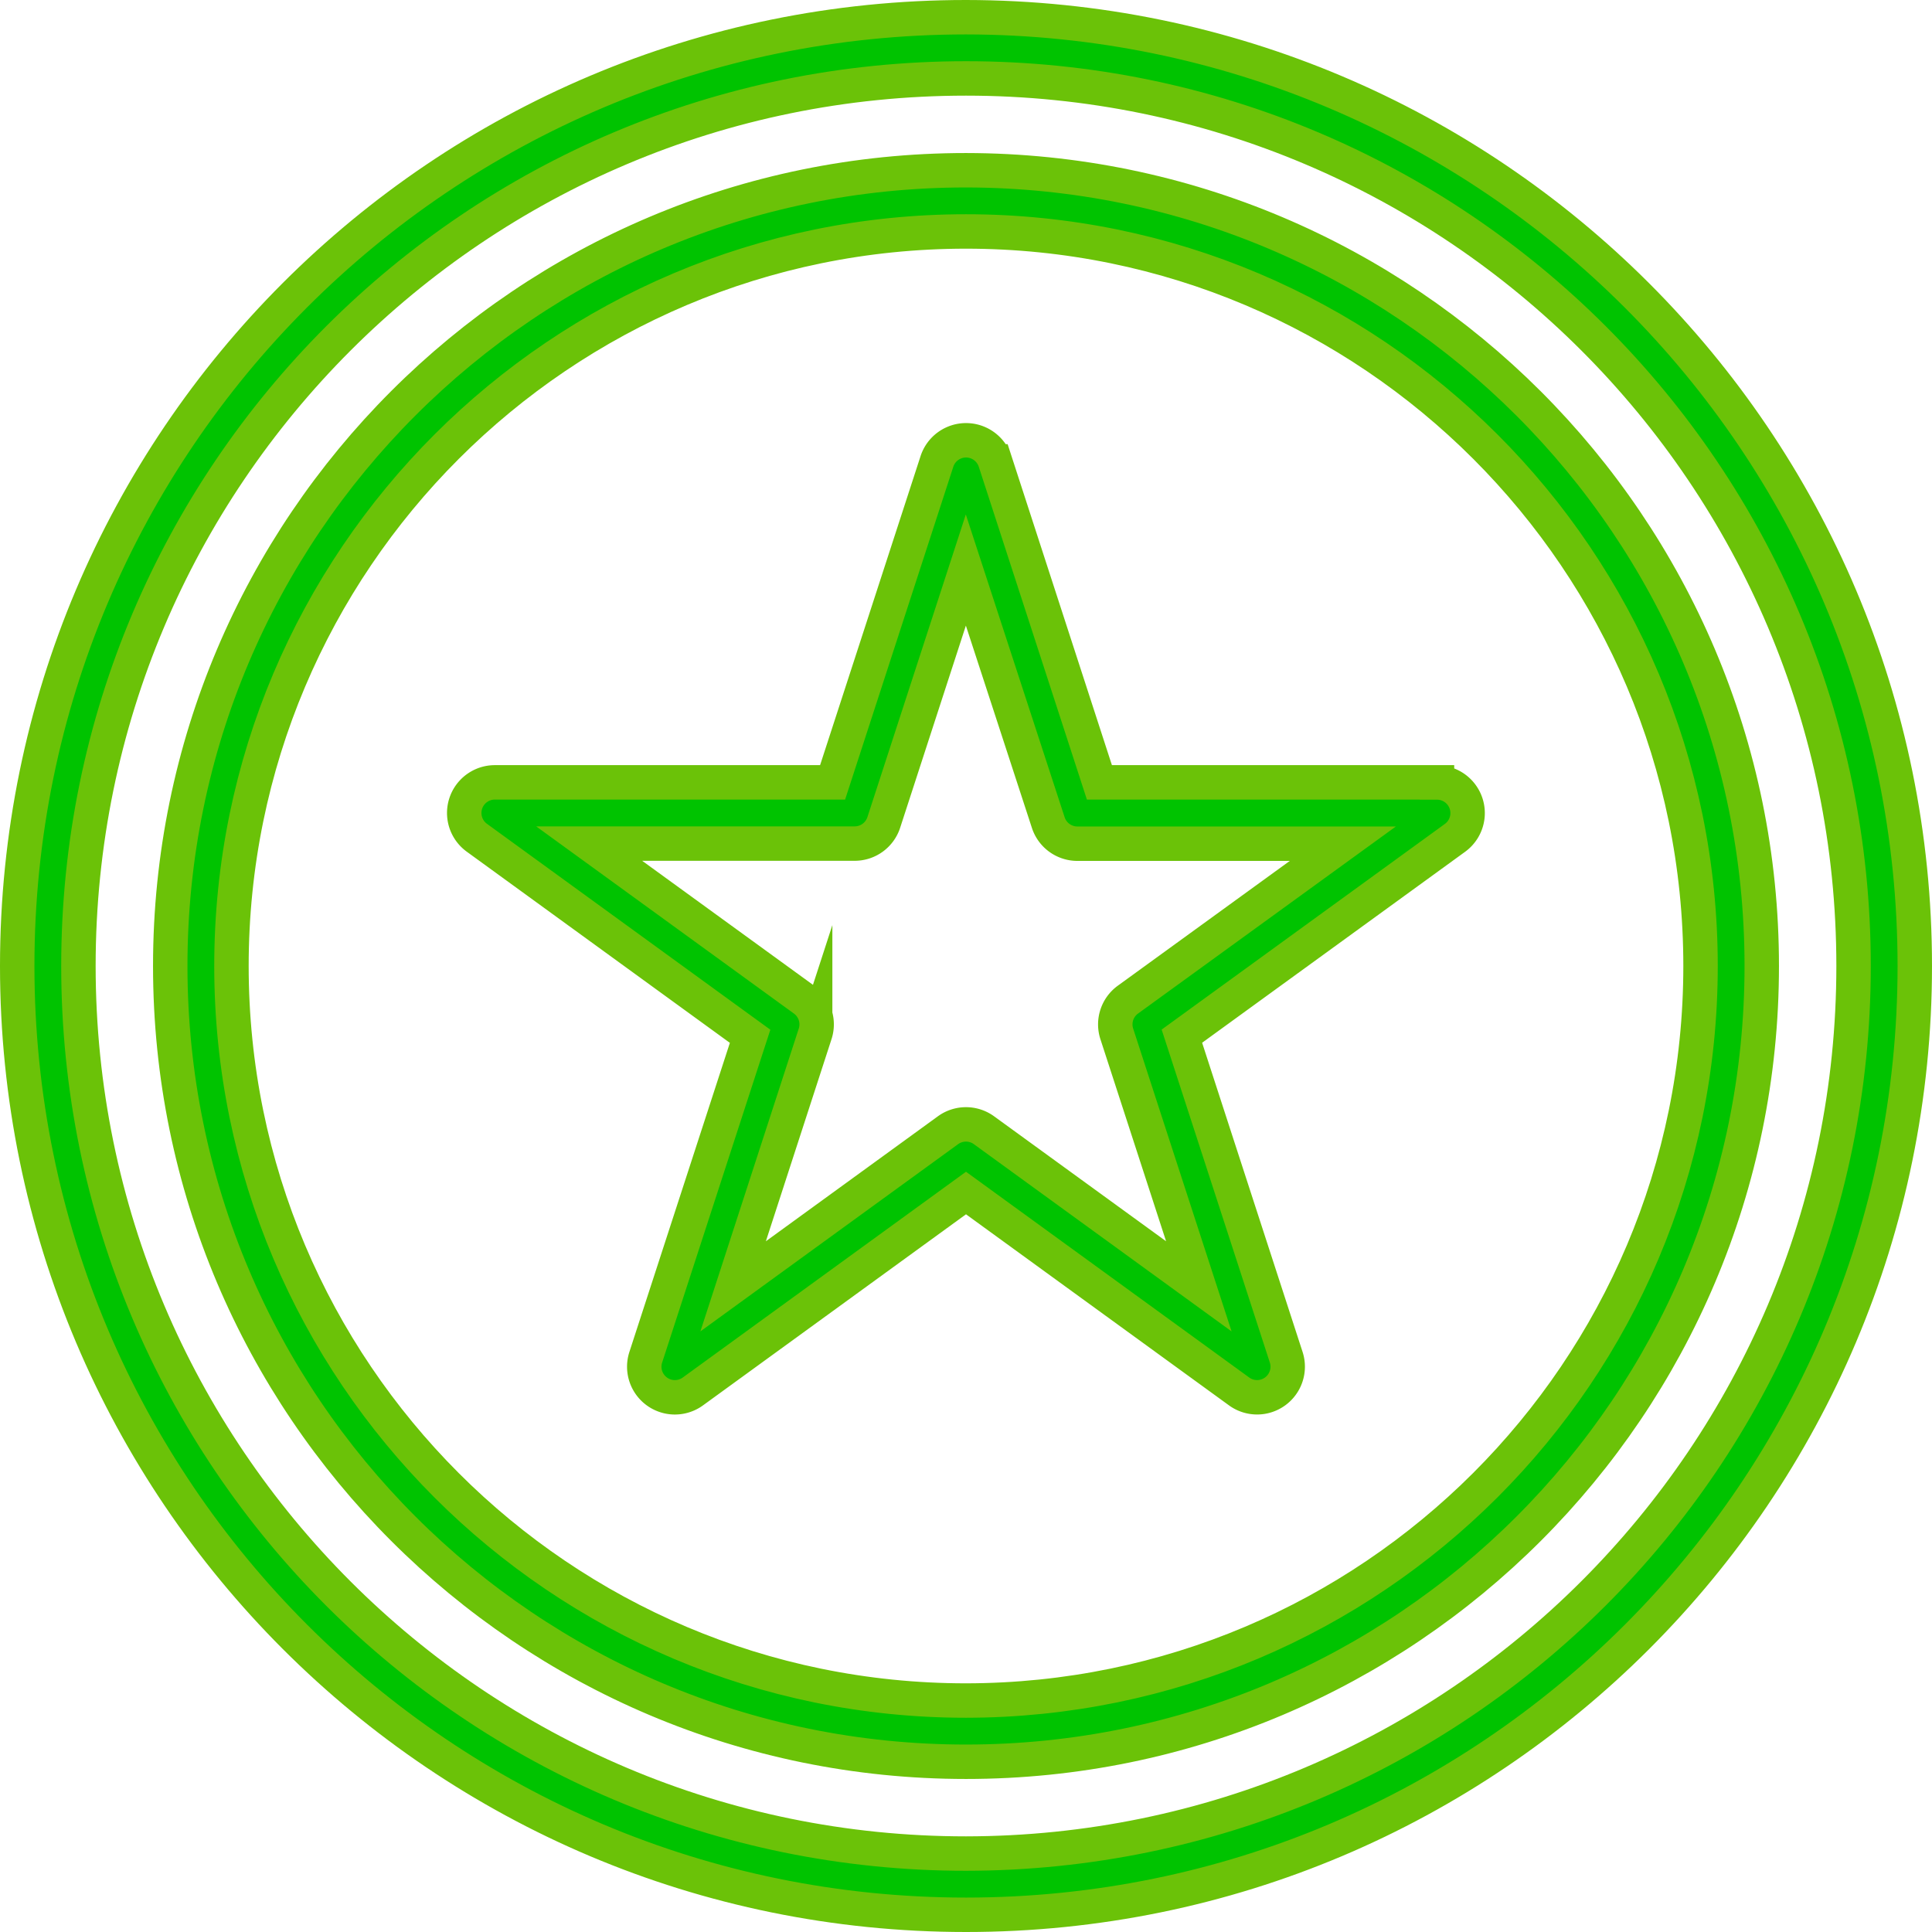
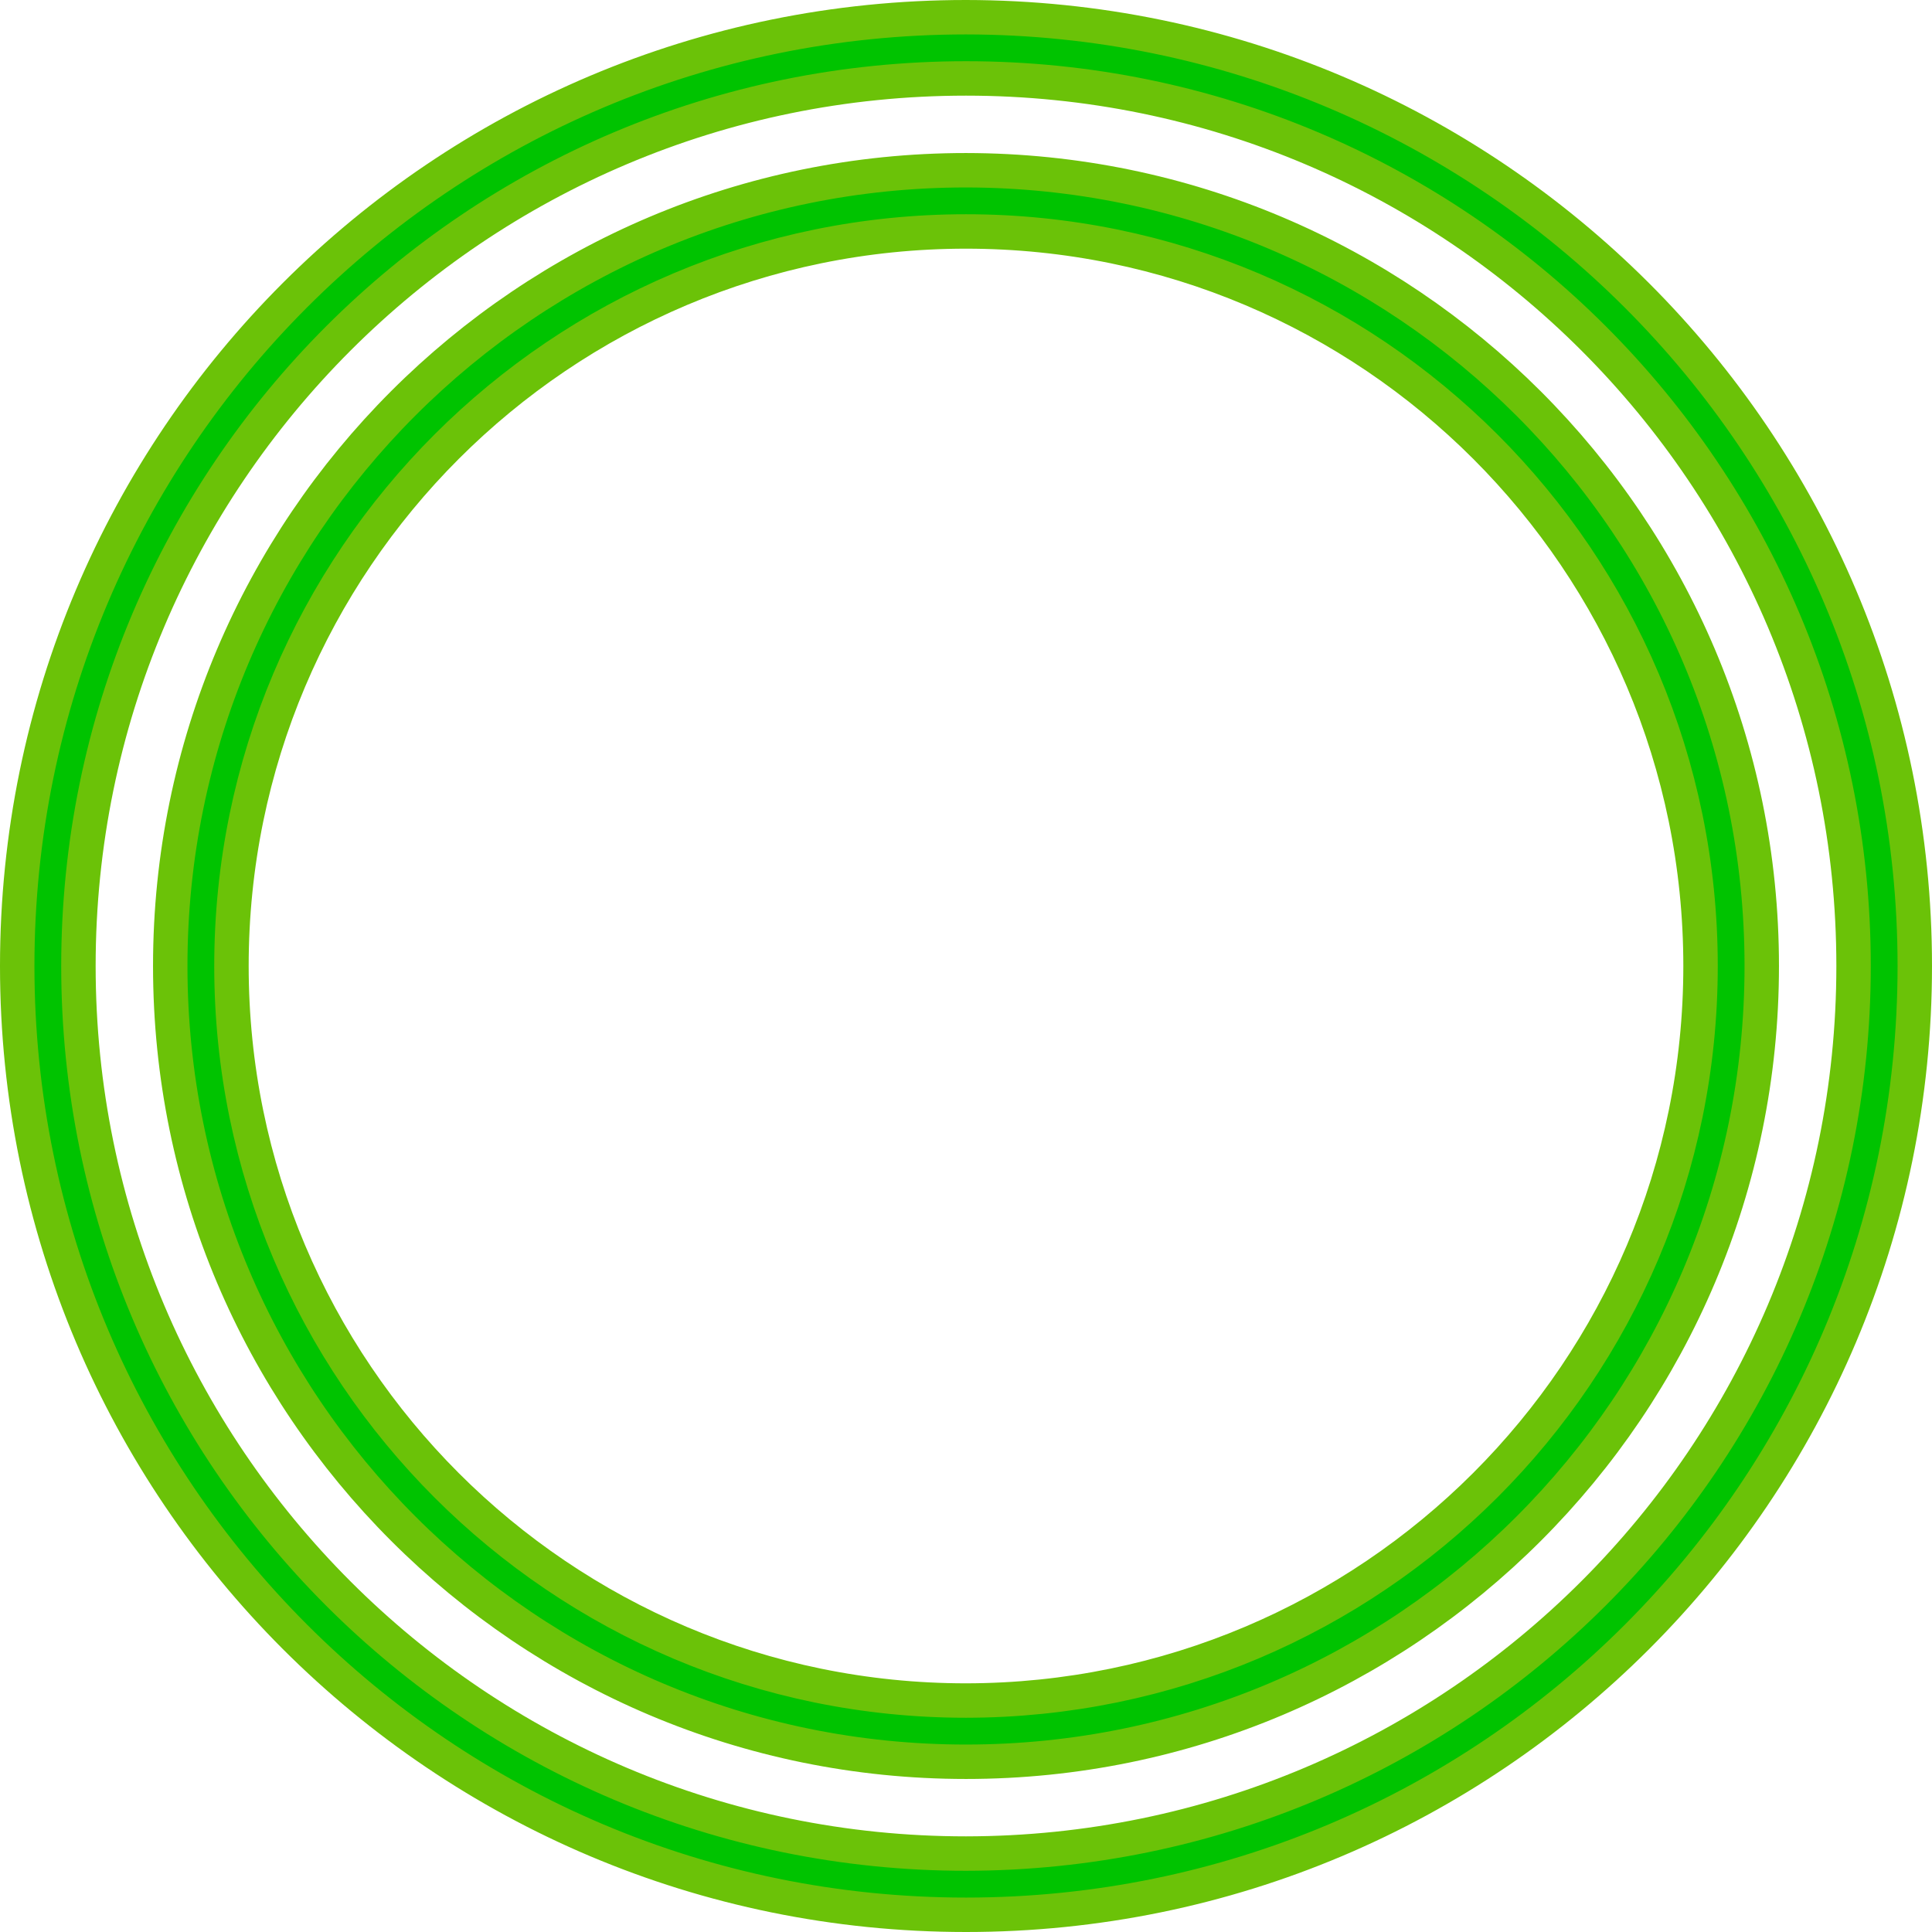
<svg xmlns="http://www.w3.org/2000/svg" viewBox="0 0 505 505">
  <defs>
    <style>.cls-1{fill:#00c300;stroke:#6bc208;stroke-miterlimit:10;stroke-width:9px;}</style>
  </defs>
  <title>Ресурс 2</title>
  <g id="Слой_2" data-name="Слой 2">
    <g id="Слой_1-2" data-name="Слой 1">
      <path class="cls-1" d="M252.5,4.5c-137,0-248,111-248,248s111,248,248,248,248-111,248-248S389.41,4.65,252.5,4.5Zm0,480c-128.13,0-232-103.87-232-232s103.87-232,232-232,232,103.87,232,232S380.57,484.35,252.5,484.5Z" />
      <path class="cls-1" d="M252.5,44.5c-114.88,0-208,93.12-208,208s93.12,208,208,208,208-93.12,208-208S367.32,44.63,252.5,44.5Zm0,400c-106,0-192-86-192-192s86-192,192-192,192,86,192,192S358.49,444.38,252.5,444.5Z" />
-       <path class="cls-1" d="M375.61,204.5H287.37l-27.26-83.91a8,8,0,0,0-15.2,0L217.63,204.5H129.39A8,8,0,0,0,124.68,219l71.39,51.87L168.8,354.75a8,8,0,0,0,12.32,8.95l71.38-51.86,71.38,51.86a8,8,0,0,0,12.32-8.93l-27.27-83.93L380.32,219a8,8,0,0,0-4.71-14.47Zm-80.8,56.8a8,8,0,0,0-2.9,8.93l21.45,66-56.16-40.8a8,8,0,0,0-9.41,0l-56.16,40.8,21.44-66a8,8,0,0,0-2.89-8.93L154,220.5h69.44A8,8,0,0,0,231,215l21.46-66L274,215a8,8,0,0,0,7.6,5.53H351Z" />
    </g>
  </g>
</svg>